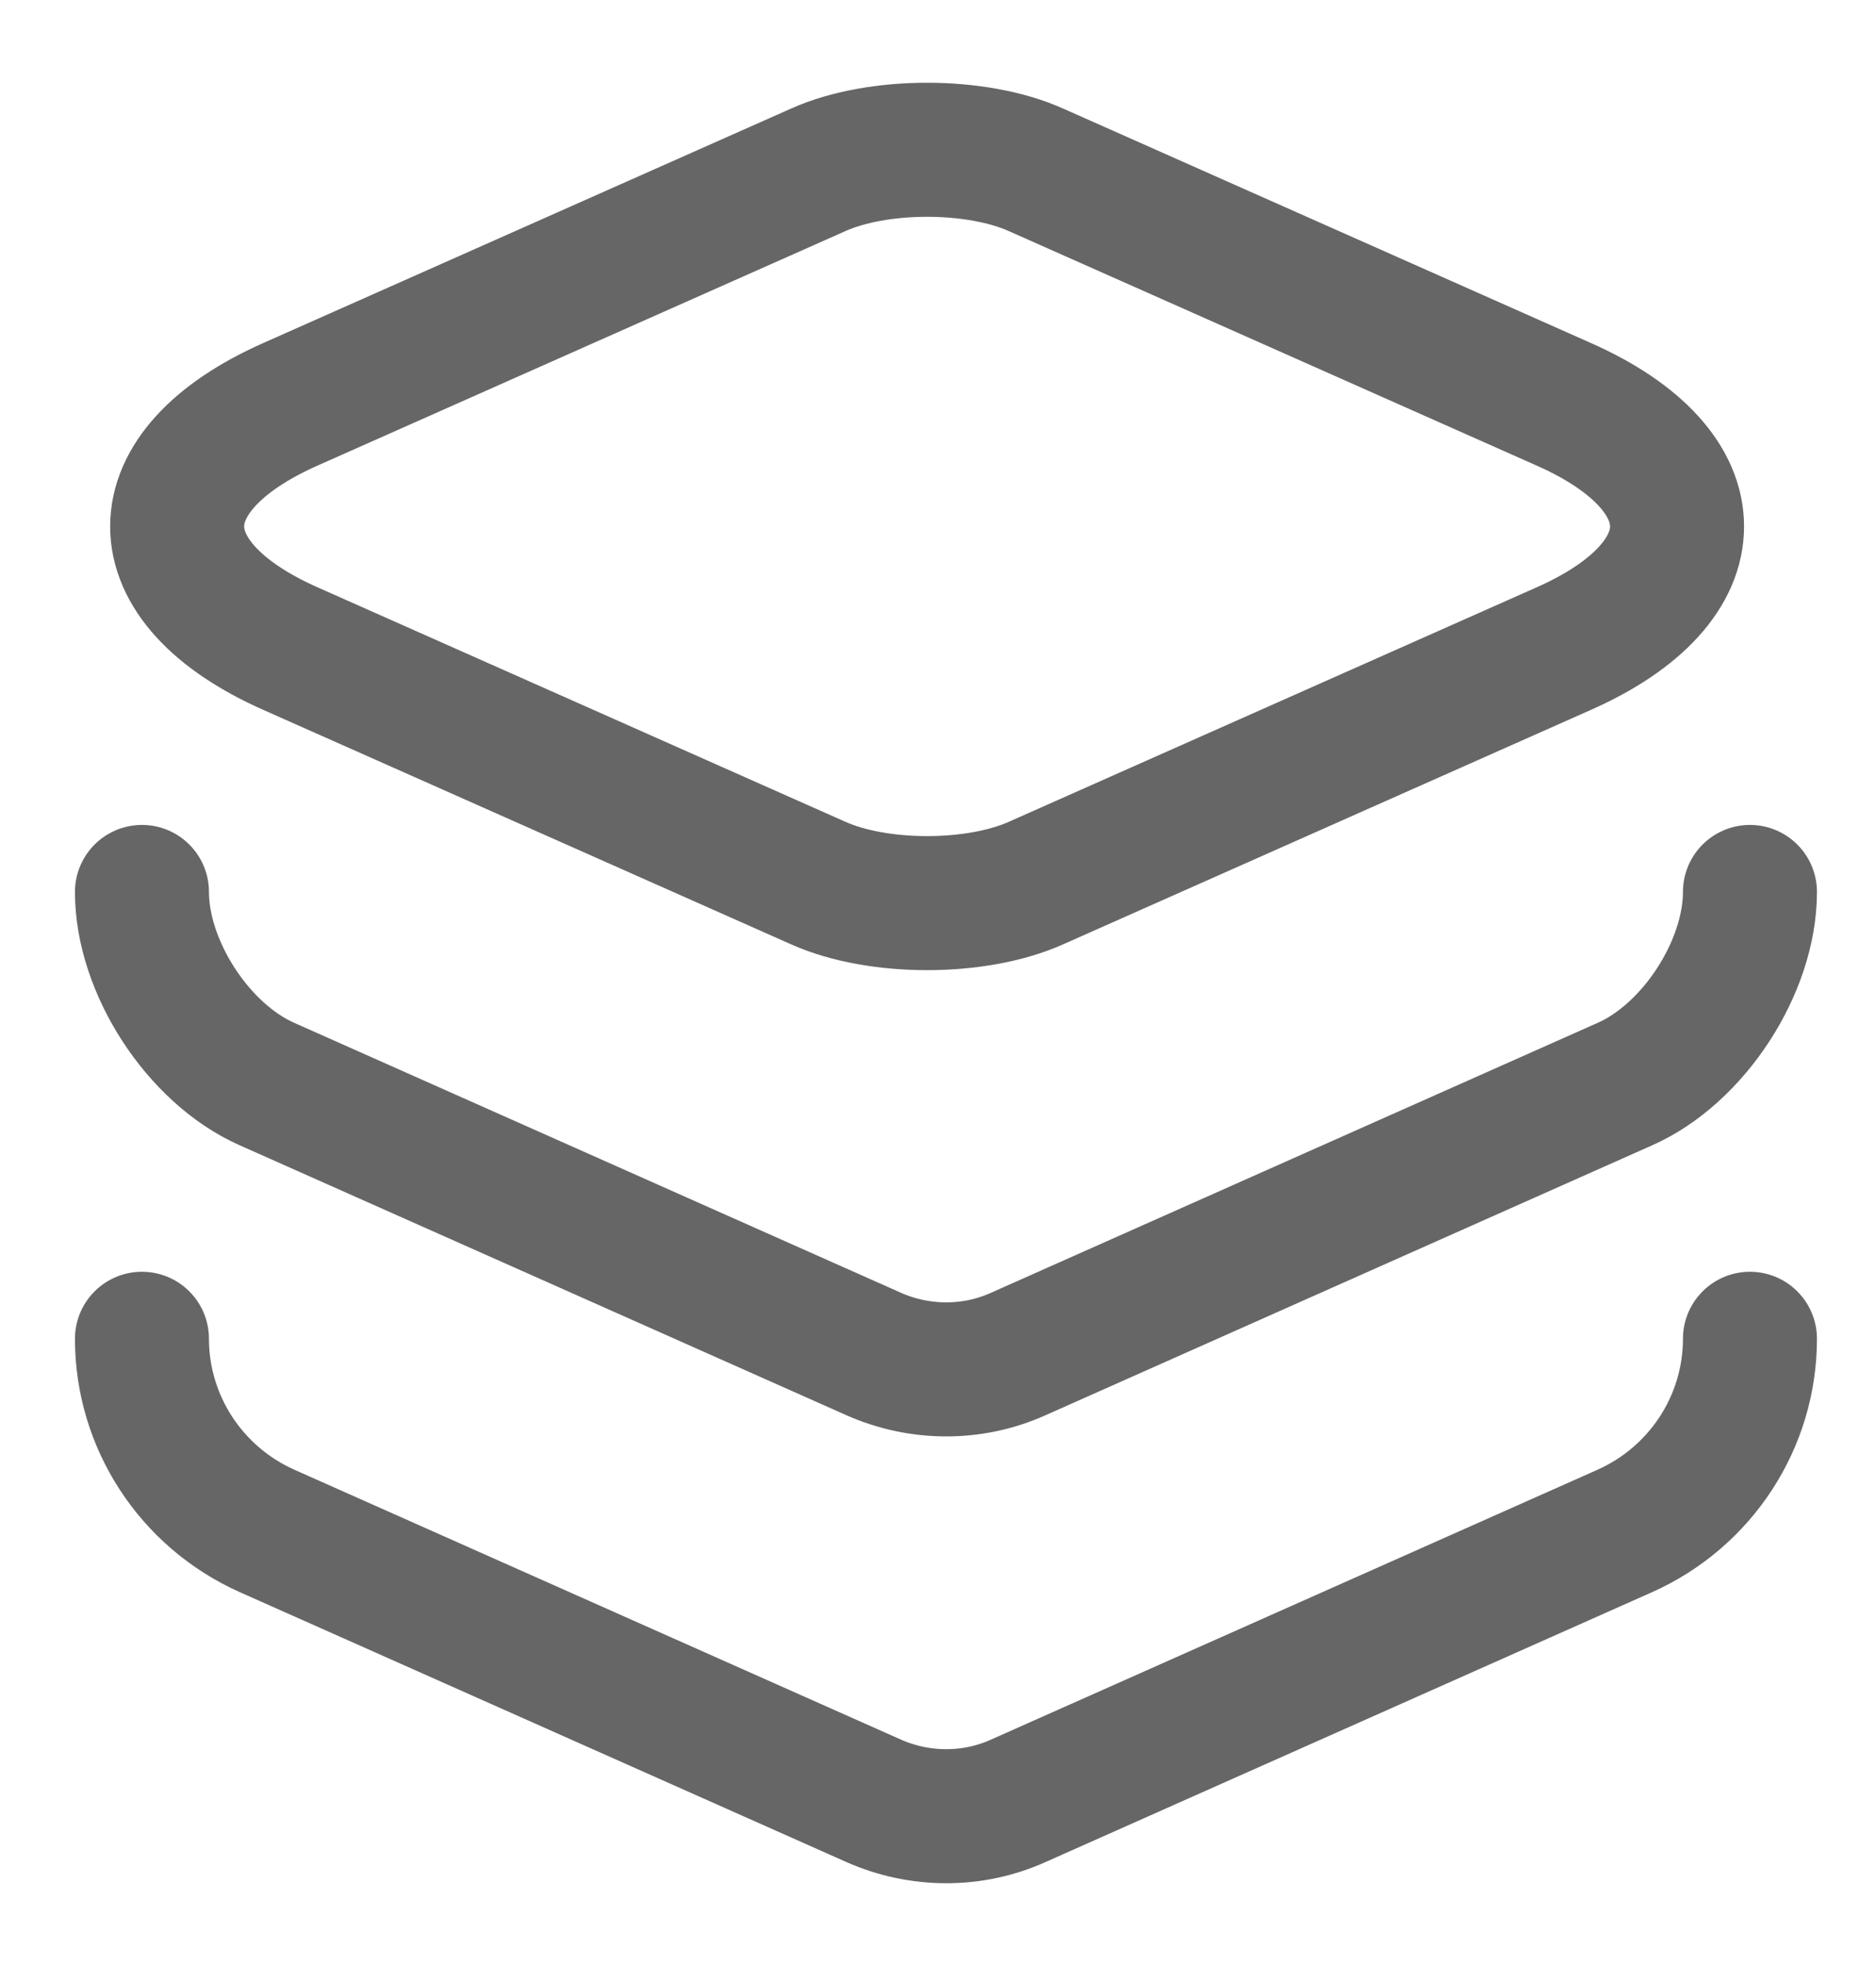
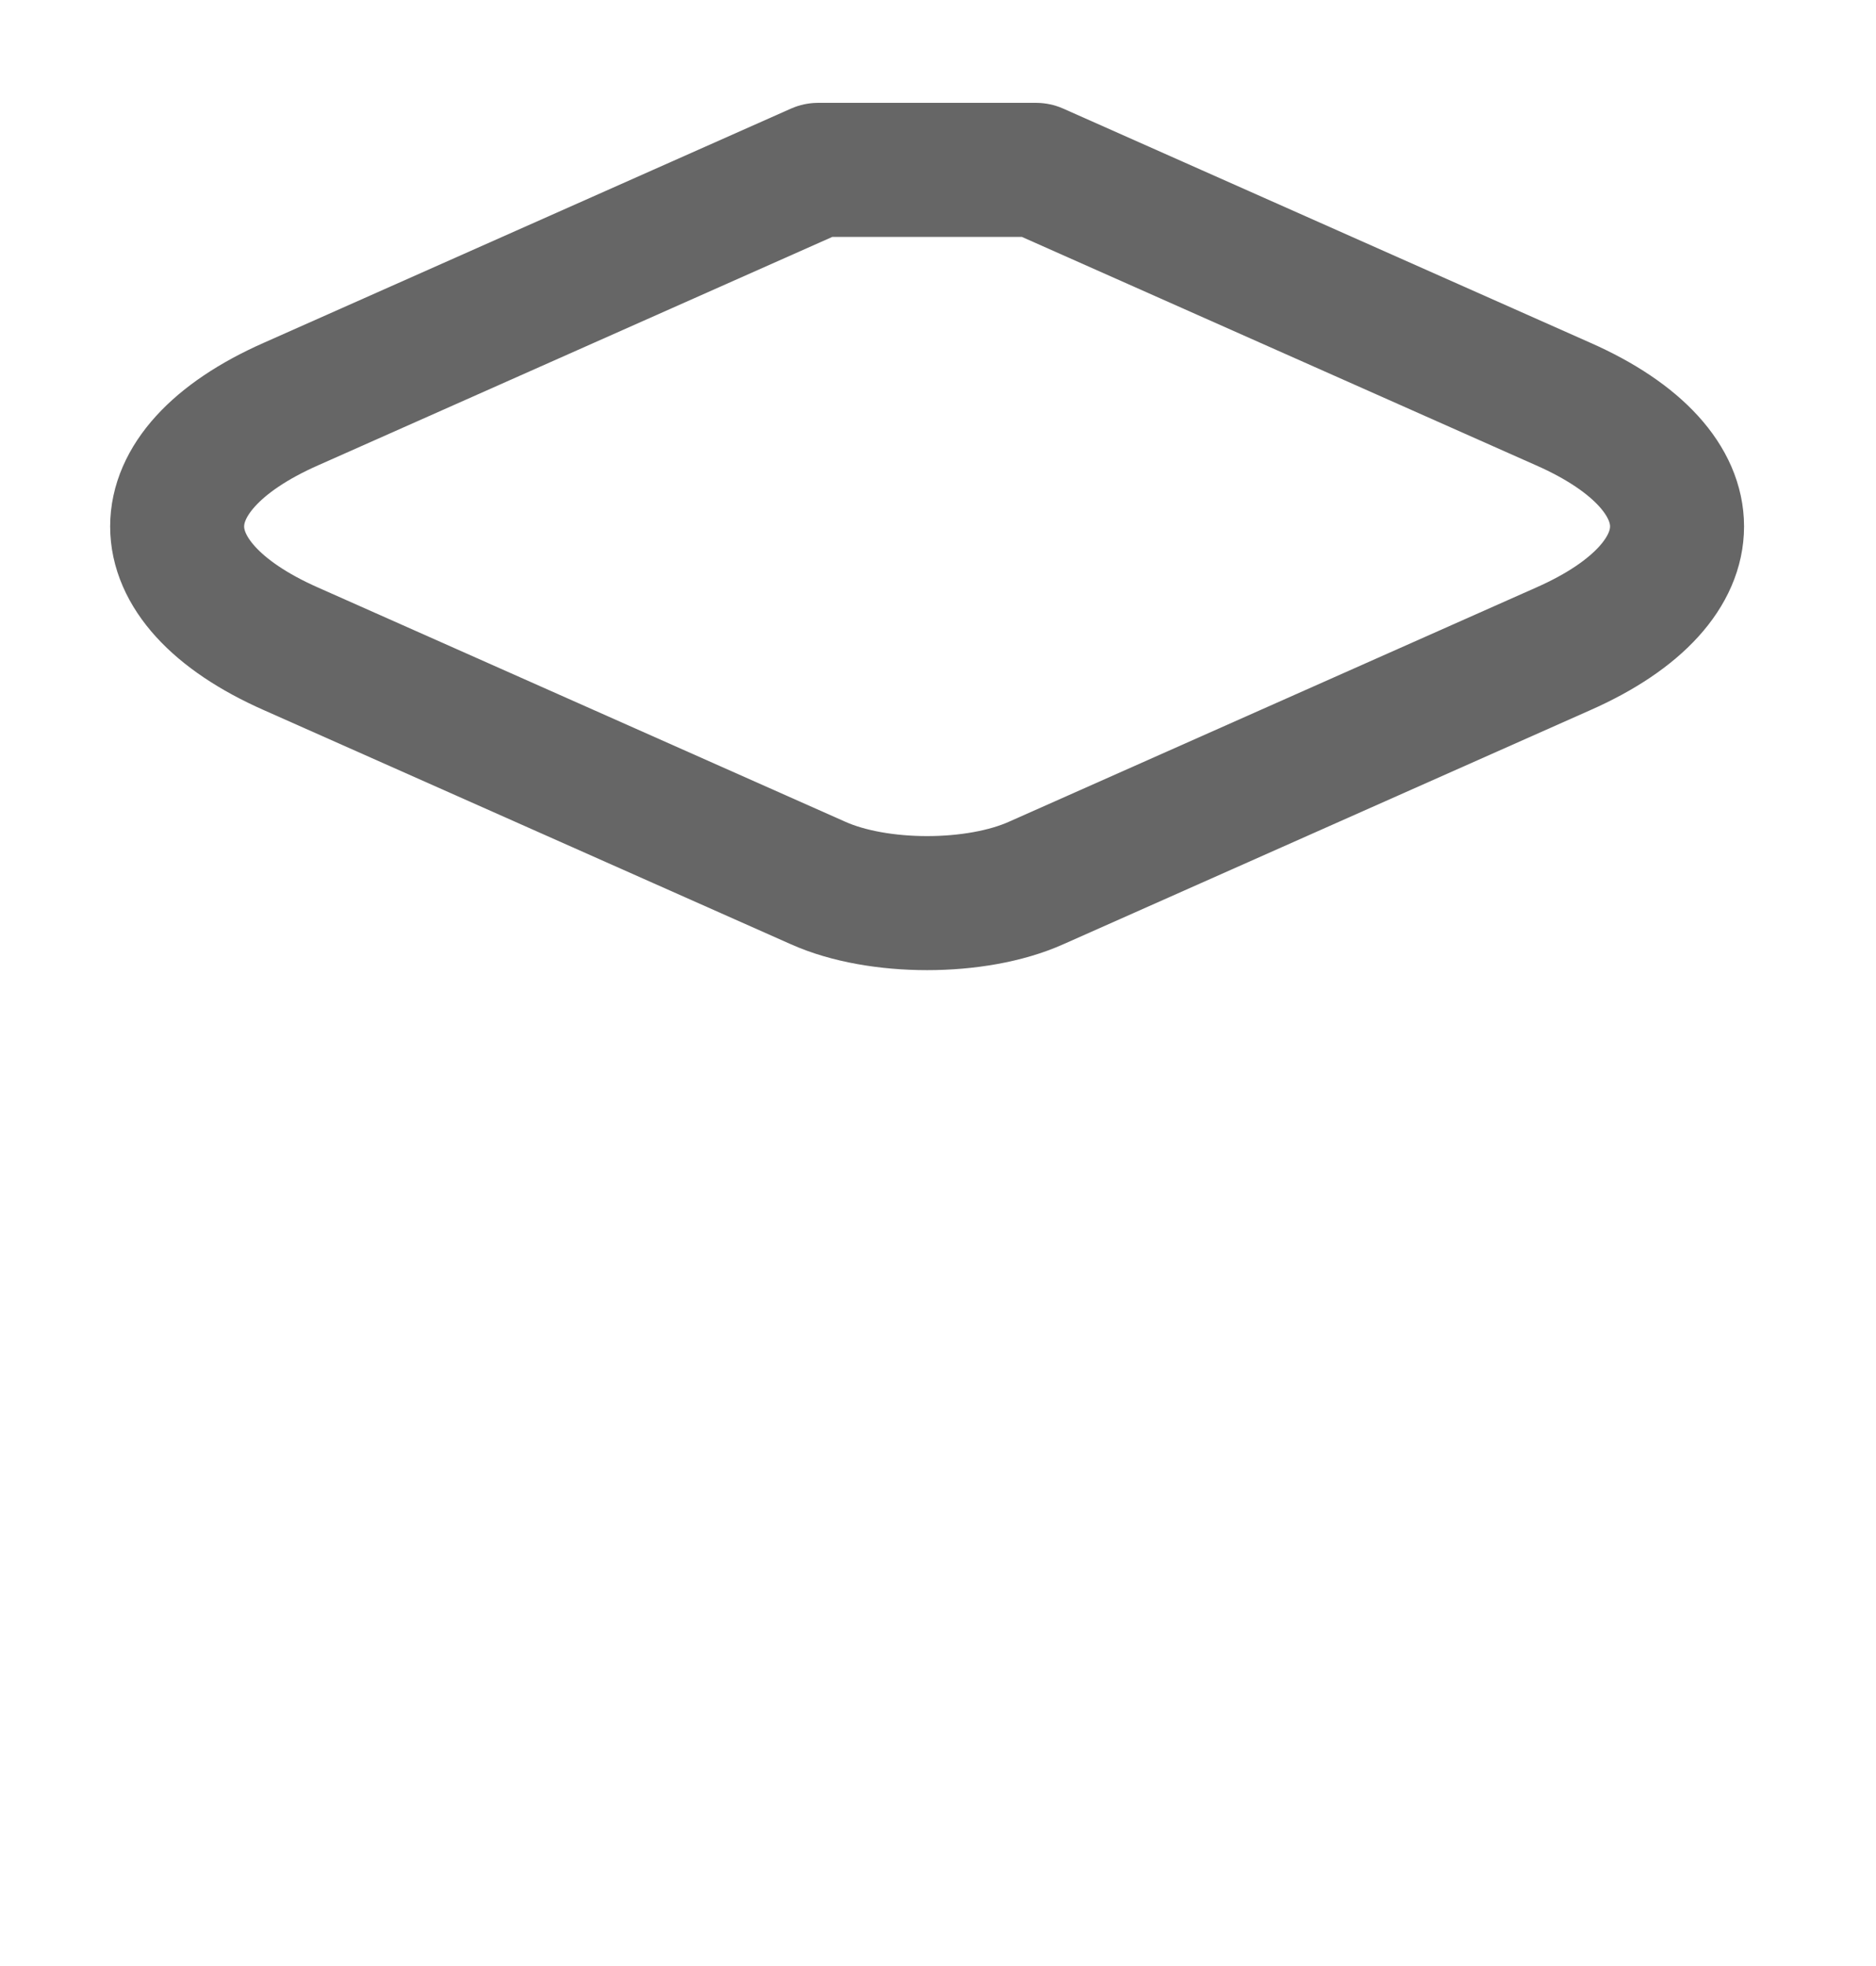
<svg xmlns="http://www.w3.org/2000/svg" width="21" height="22" viewBox="0 0 21 22" fill="none">
-   <path d="M11.598 1.901L17.498 4.521C19.198 5.271 19.198 6.511 17.498 7.261L11.598 9.881C10.928 10.181 9.828 10.181 9.158 9.881L3.258 7.261C1.558 6.511 1.558 5.271 3.258 4.521L9.158 1.901C9.828 1.601 10.928 1.601 11.598 1.901V1.901Z" stroke="#666666" stroke-width="1.5" stroke-linecap="round" stroke-linejoin="round" />
-   <path d="M1.589 9.981C1.589 10.821 2.219 11.791 2.989 12.131L9.779 15.151C10.299 15.381 10.889 15.381 11.399 15.151L18.189 12.131C18.959 11.791 19.589 10.821 19.589 9.981" stroke="#666666" stroke-width="1.5" stroke-linecap="round" stroke-linejoin="round" />
-   <path d="M1.589 14.981C1.589 15.911 2.139 16.751 2.989 17.131L9.779 20.151C10.299 20.381 10.889 20.381 11.399 20.151L18.189 17.131C19.039 16.751 19.589 15.911 19.589 14.981" stroke="#666666" stroke-width="1.5" stroke-linecap="round" stroke-linejoin="round" />
+   <path d="M11.598 1.901L17.498 4.521C19.198 5.271 19.198 6.511 17.498 7.261L11.598 9.881C10.928 10.181 9.828 10.181 9.158 9.881L3.258 7.261C1.558 6.511 1.558 5.271 3.258 4.521L9.158 1.901V1.901Z" stroke="#666666" stroke-width="1.5" stroke-linecap="round" stroke-linejoin="round" />
</svg>